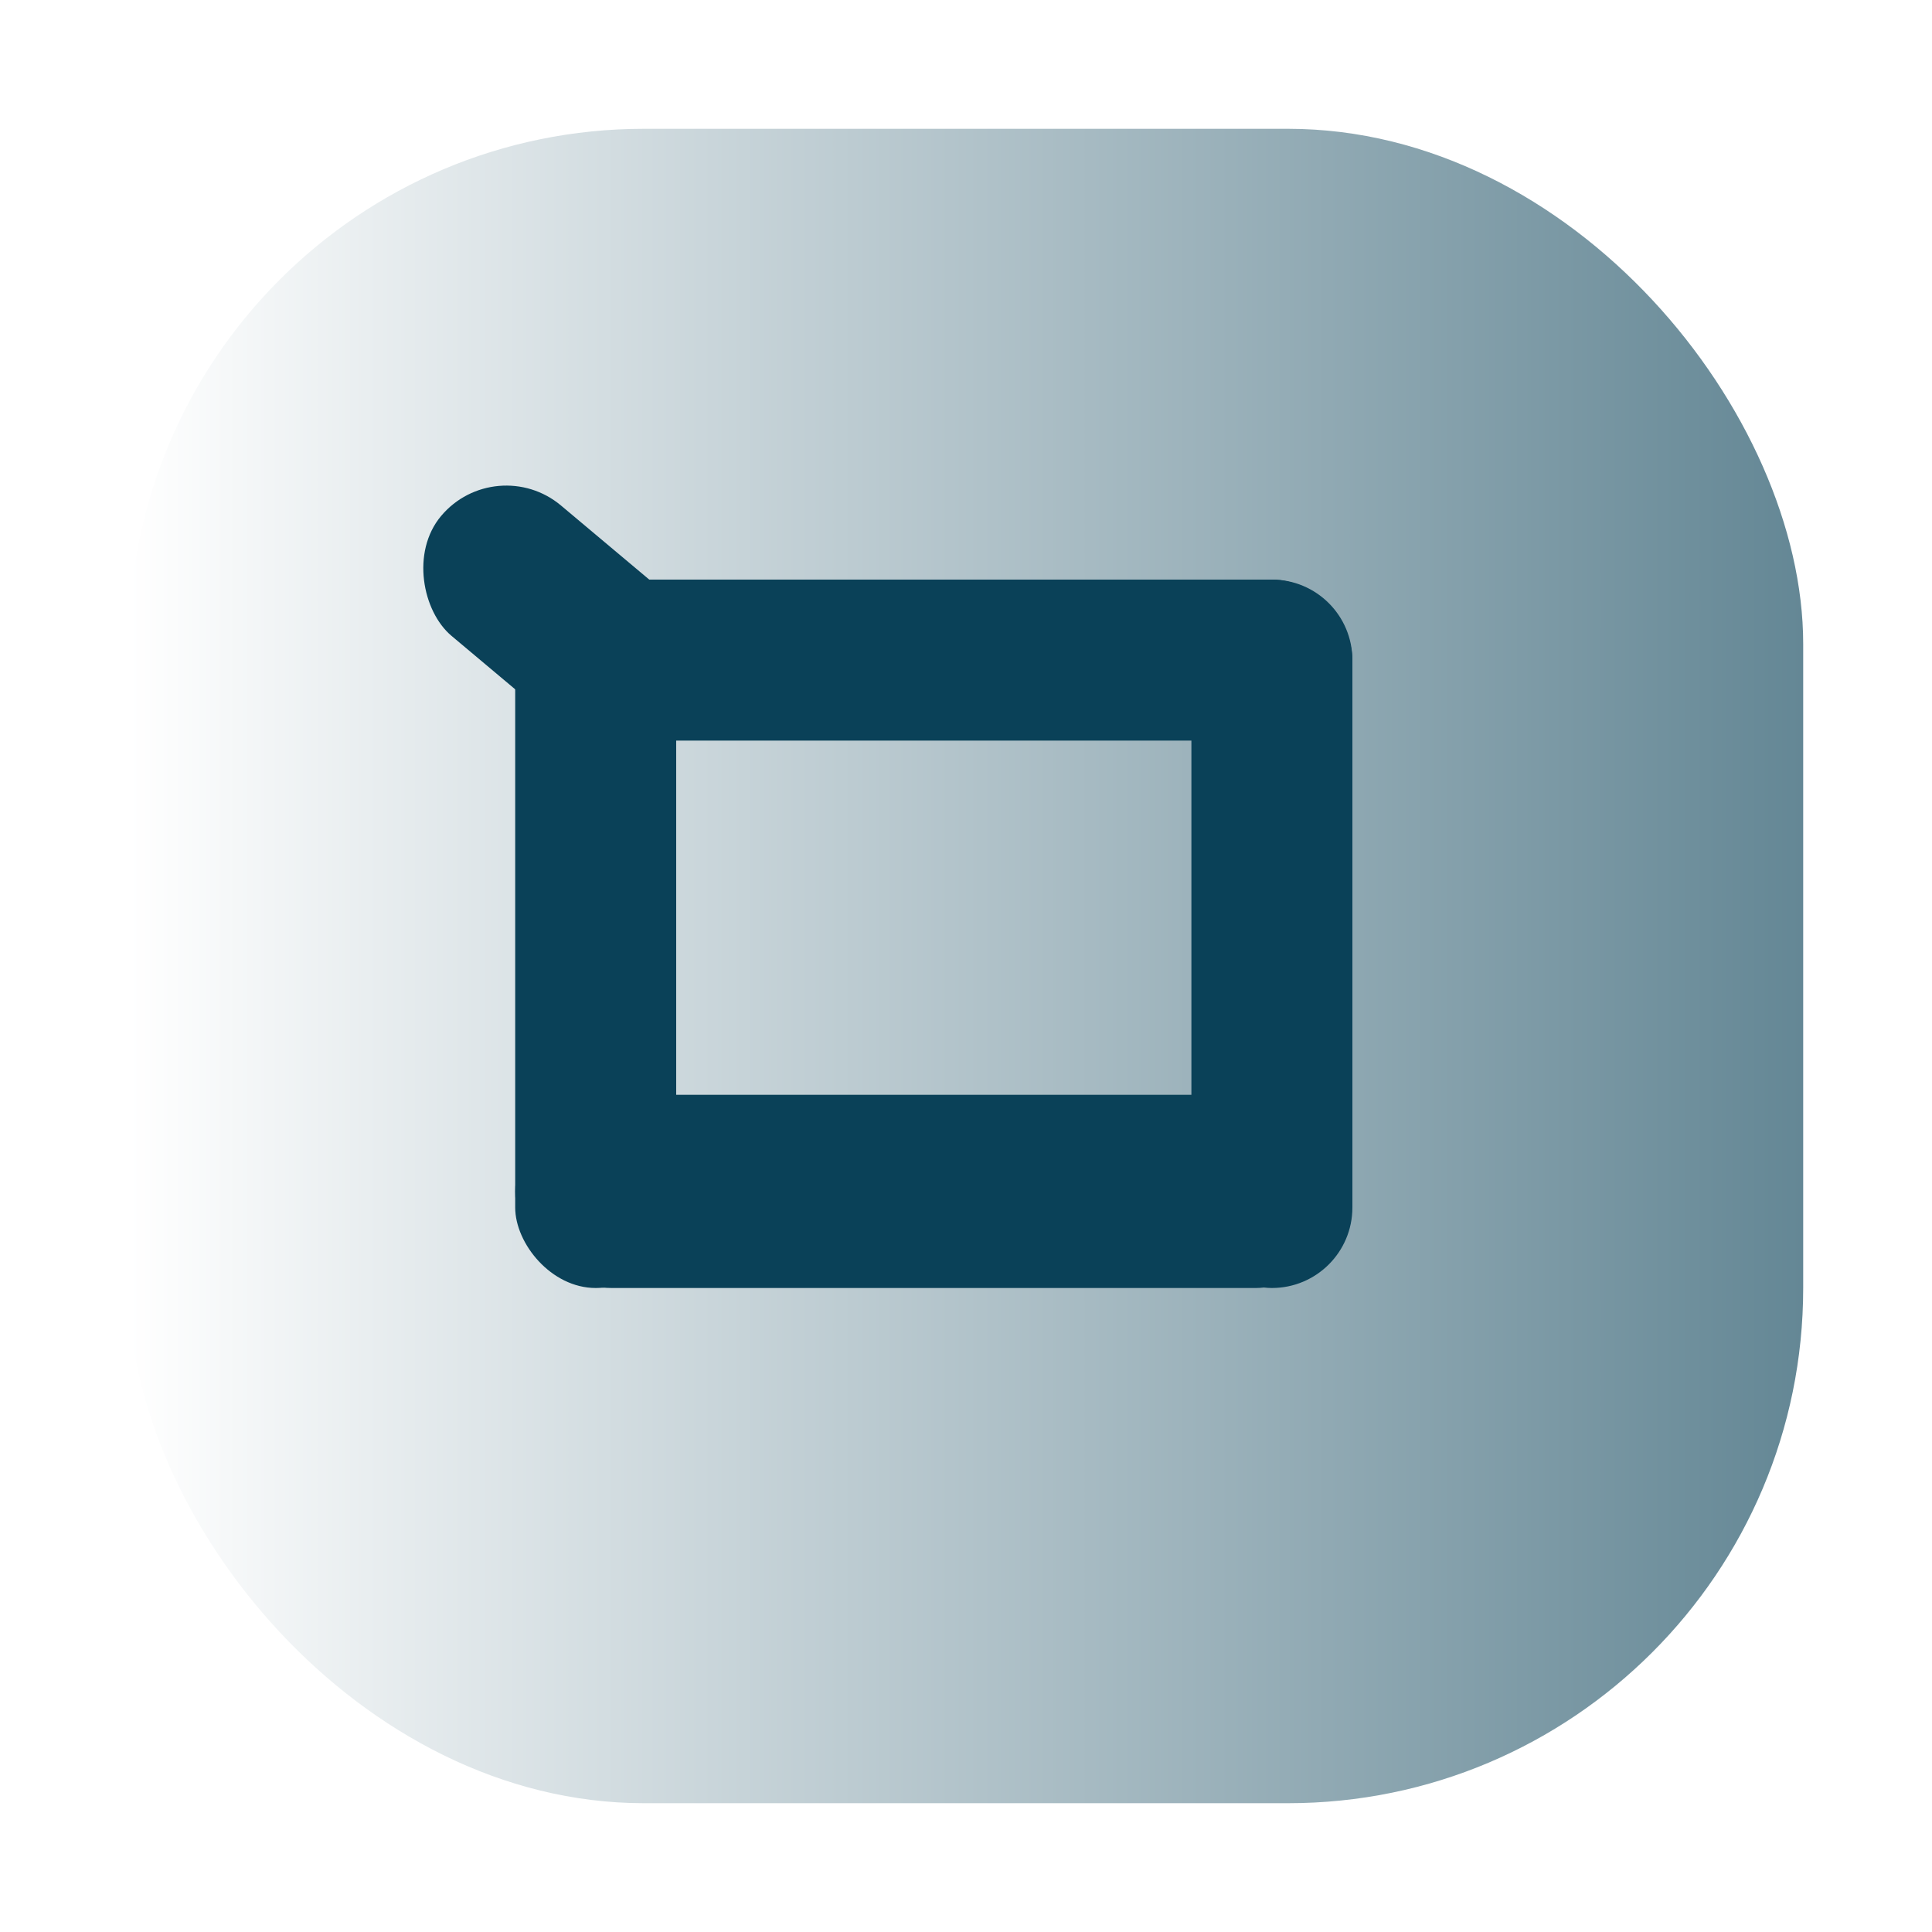
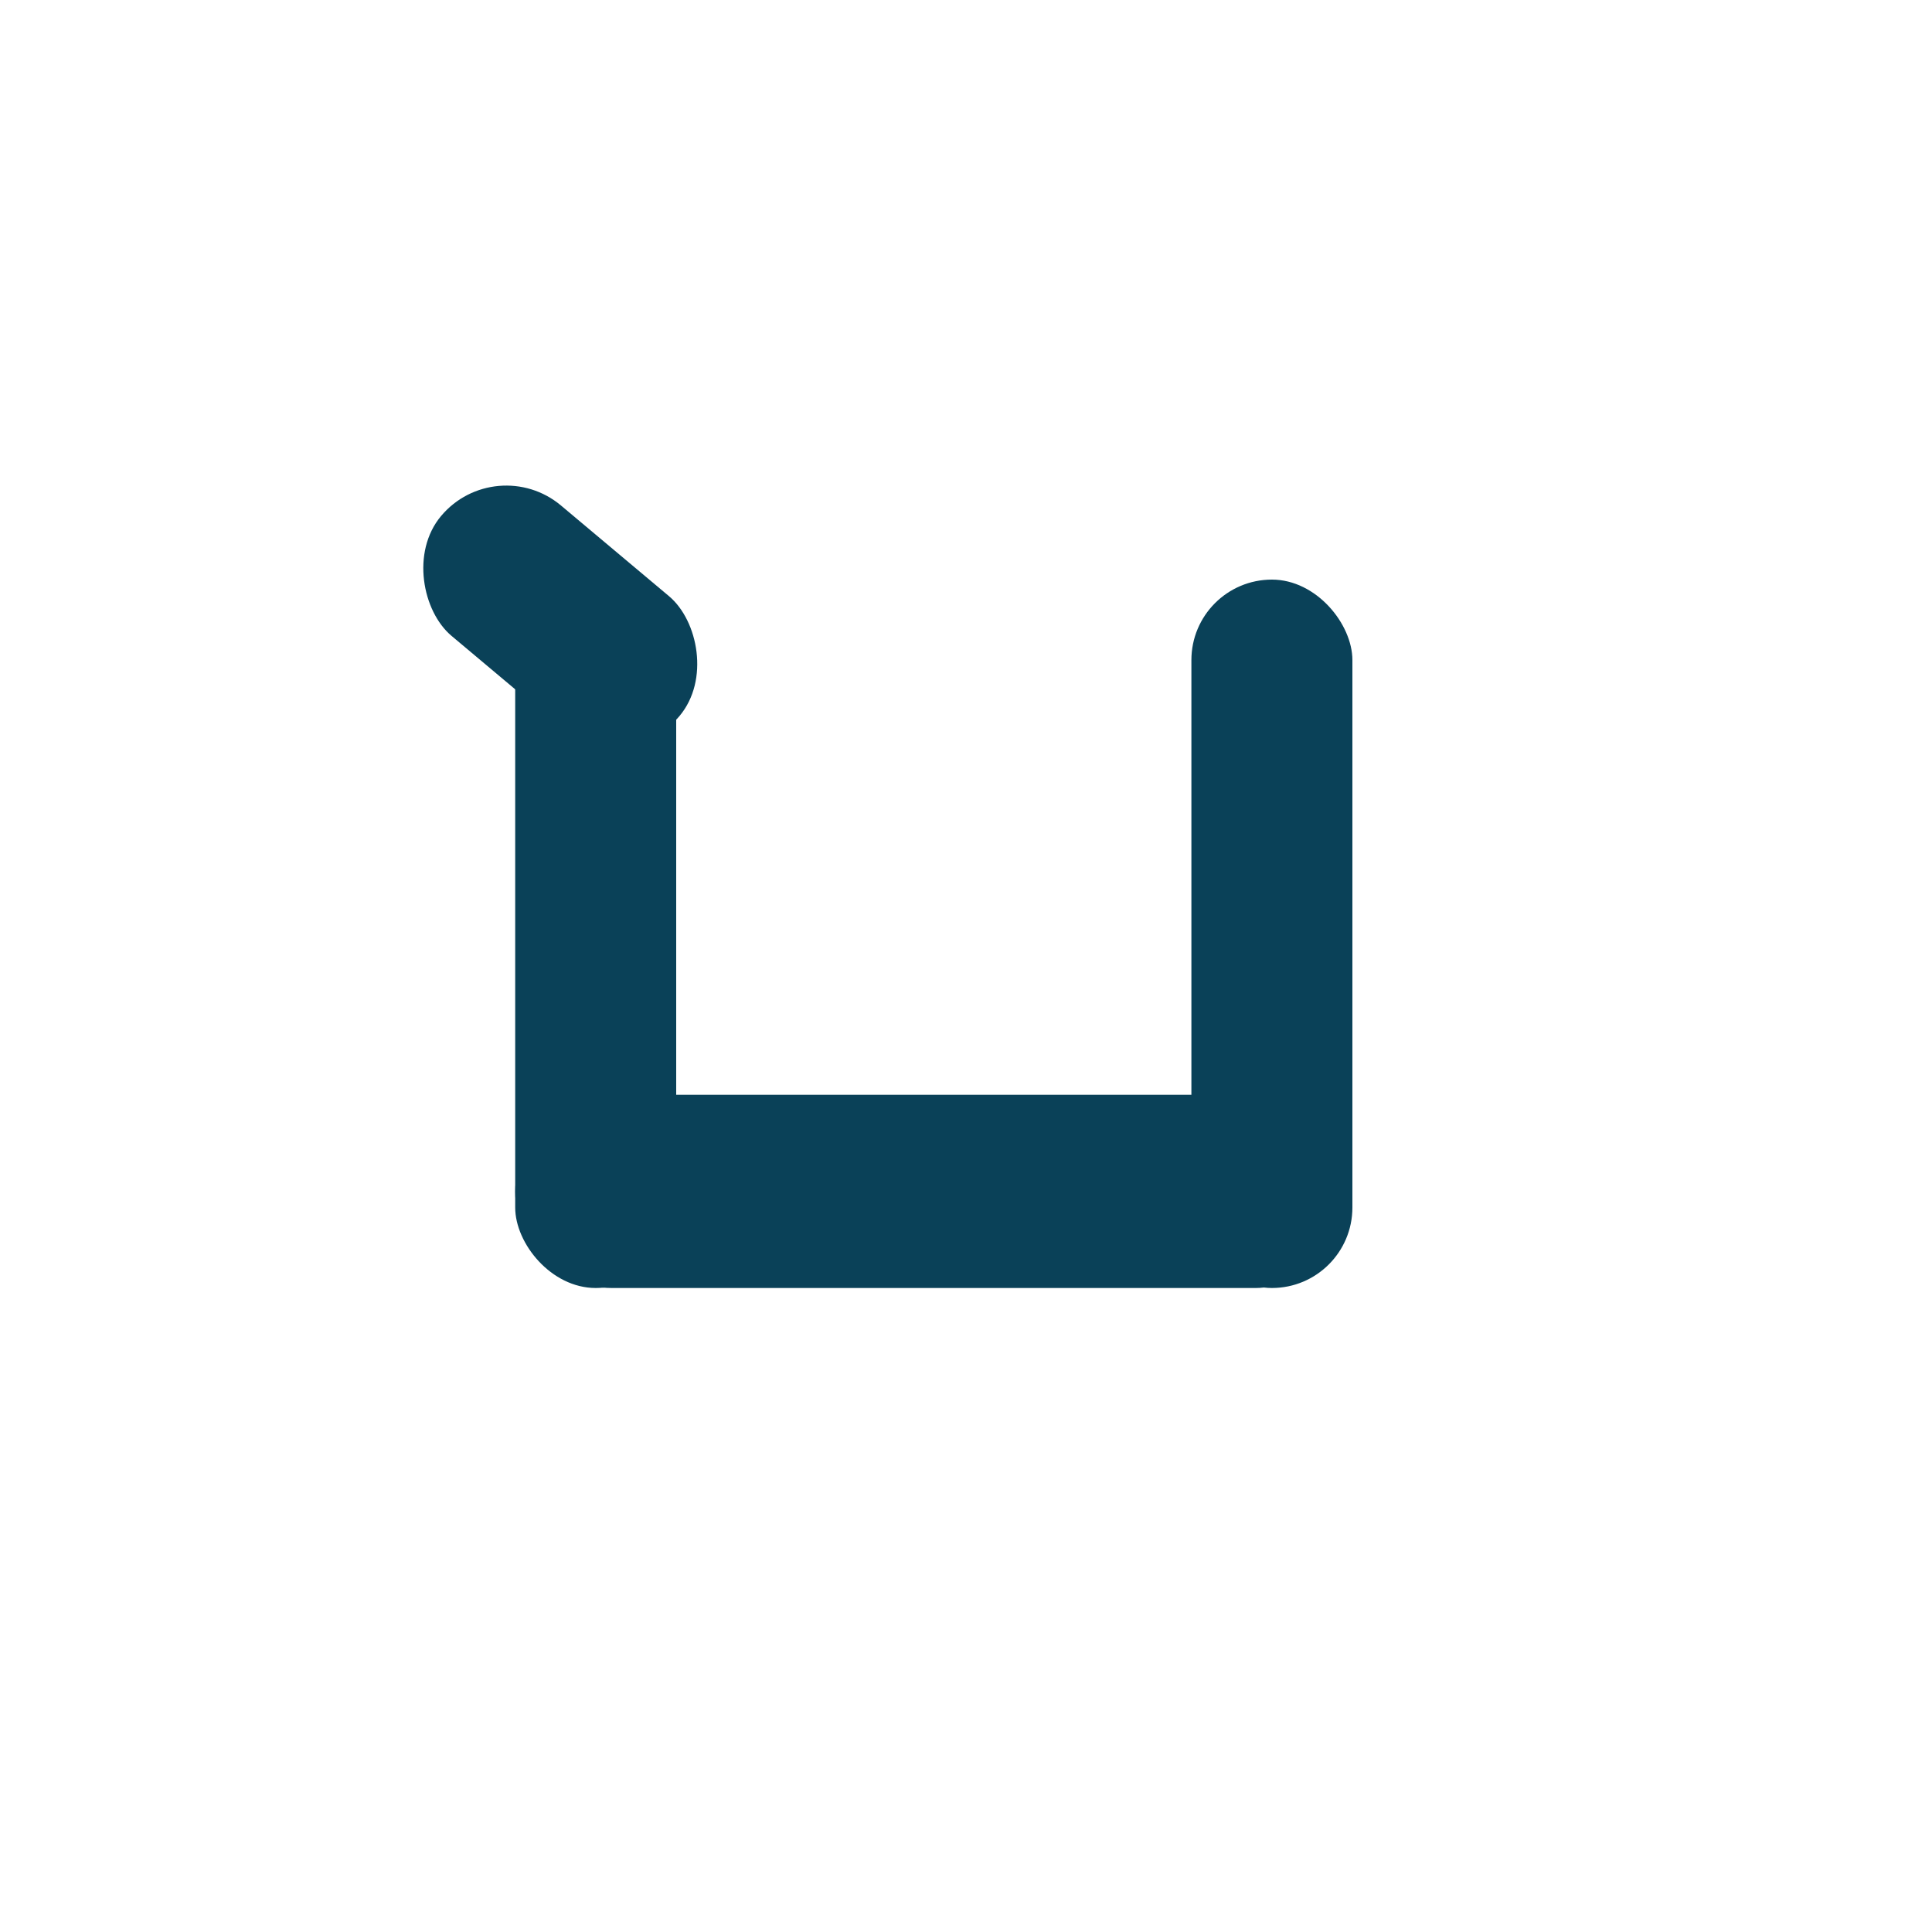
<svg xmlns="http://www.w3.org/2000/svg" width="60" height="60" viewBox="0 0 60 60" fill="none">
  <g filter="url(#filter0_d_2019_3)">
-     <rect x="2" y="2" width="52" height="52" rx="16" fill="url(#paint0_linear_2019_3)" />
-   </g>
+     </g>
  <rect x="16" y="18" width="5" height="22" rx="2.5" fill="#0A4158" />
  <rect x="42" y="34" width="6" height="26" rx="3" transform="rotate(90 42 34)" fill="#0A4158" />
  <rect x="37" y="18" width="5" height="22" rx="2.5" fill="#0A4158" />
-   <rect x="17" y="23" width="5" height="25" rx="2.5" transform="rotate(-90 17 23)" fill="#0A4158" />
  <rect width="5.286" height="9.664" rx="2.643" transform="matrix(-0.643 0.766 0.766 0.643 15.398 14)" fill="#0A4158" />
  <defs>
    <filter id="filter0_d_2019_3" x="0" y="0" width="60" height="60" filterUnits="userSpaceOnUse" color-interpolation-filters="sRGB">
      <feFlood flood-opacity="0" result="BackgroundImageFix" />
      <feColorMatrix in="SourceAlpha" type="matrix" values="0 0 0 0 0 0 0 0 0 0 0 0 0 0 0 0 0 0 127 0" result="hardAlpha" />
      <feOffset dx="2" dy="2" />
      <feGaussianBlur stdDeviation="2" />
      <feComposite in2="hardAlpha" operator="out" />
      <feColorMatrix type="matrix" values="0 0 0 0 0 0 0 0 0 0 0 0 0 0 0 0 0 0 0.25 0" />
      <feBlend mode="normal" in2="BackgroundImageFix" result="effect1_dropShadow_2019_3" />
      <feBlend mode="normal" in="SourceGraphic" in2="effect1_dropShadow_2019_3" result="shape" />
    </filter>
    <linearGradient id="paint0_linear_2019_3" x1="2" y1="28" x2="54" y2="28" gradientUnits="userSpaceOnUse">
      <stop stop-color="white" />
      <stop offset="1" stop-color="#648795" />
    </linearGradient>
  </defs>
</svg>